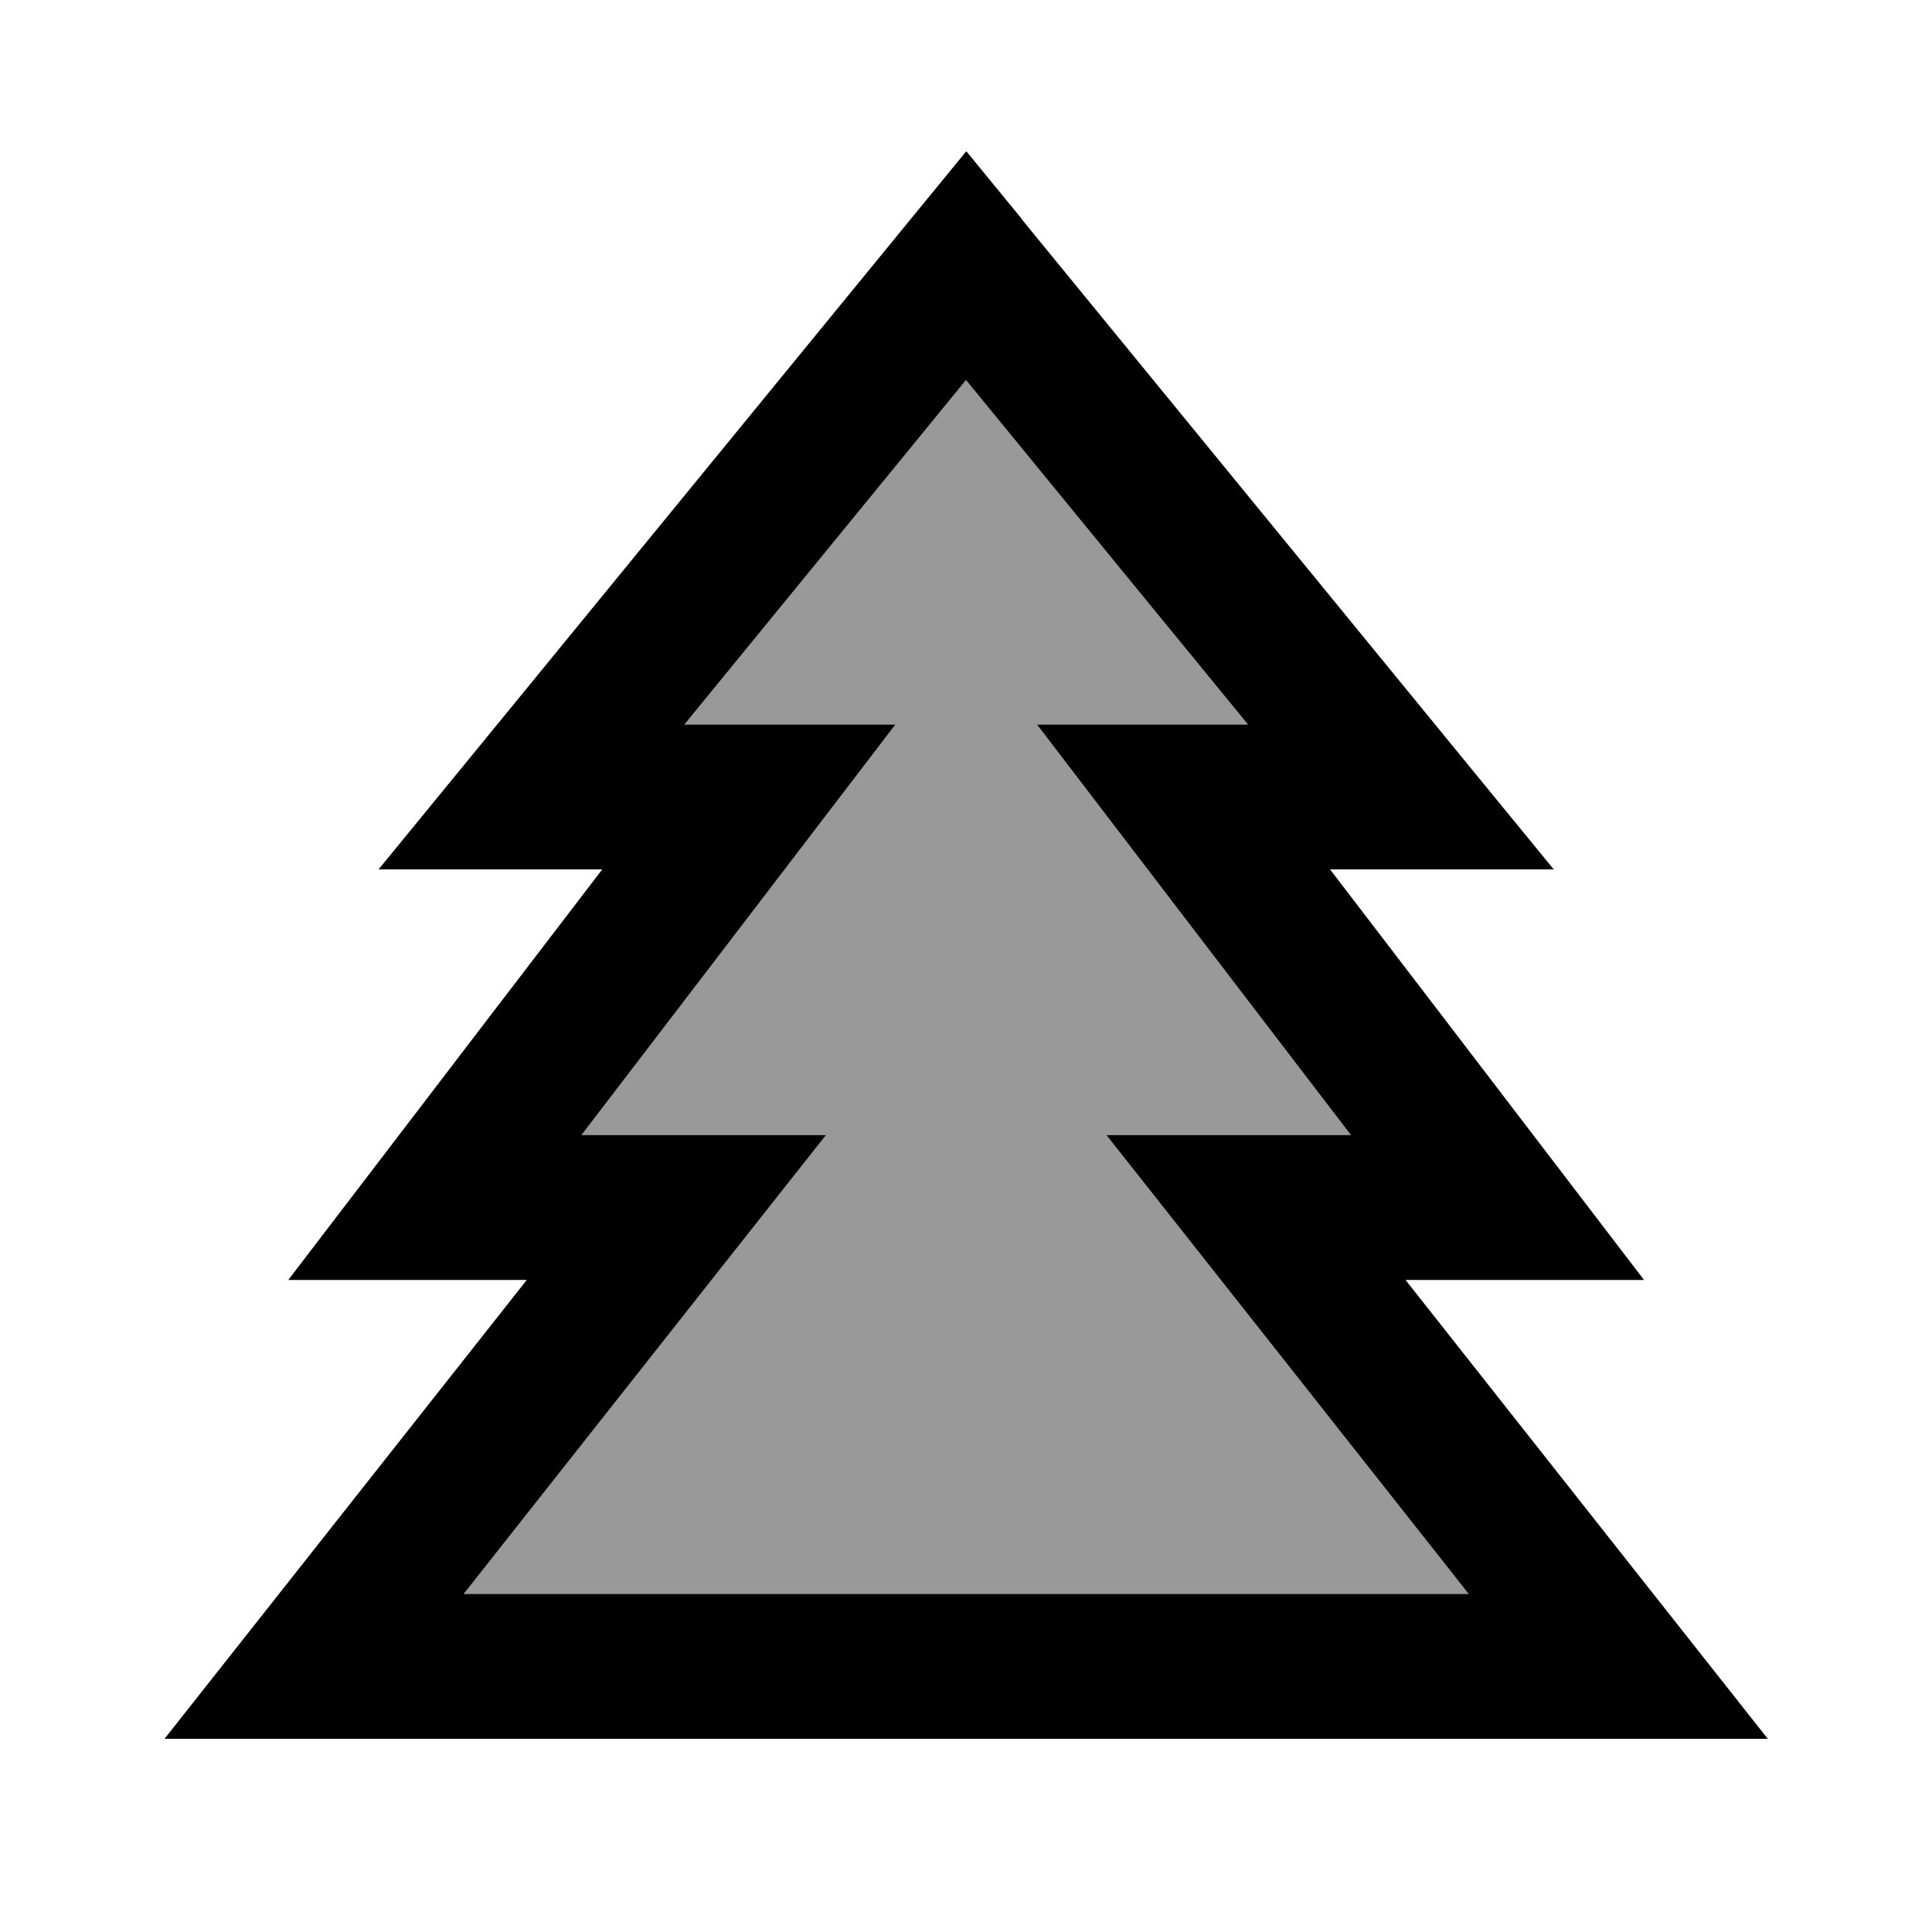
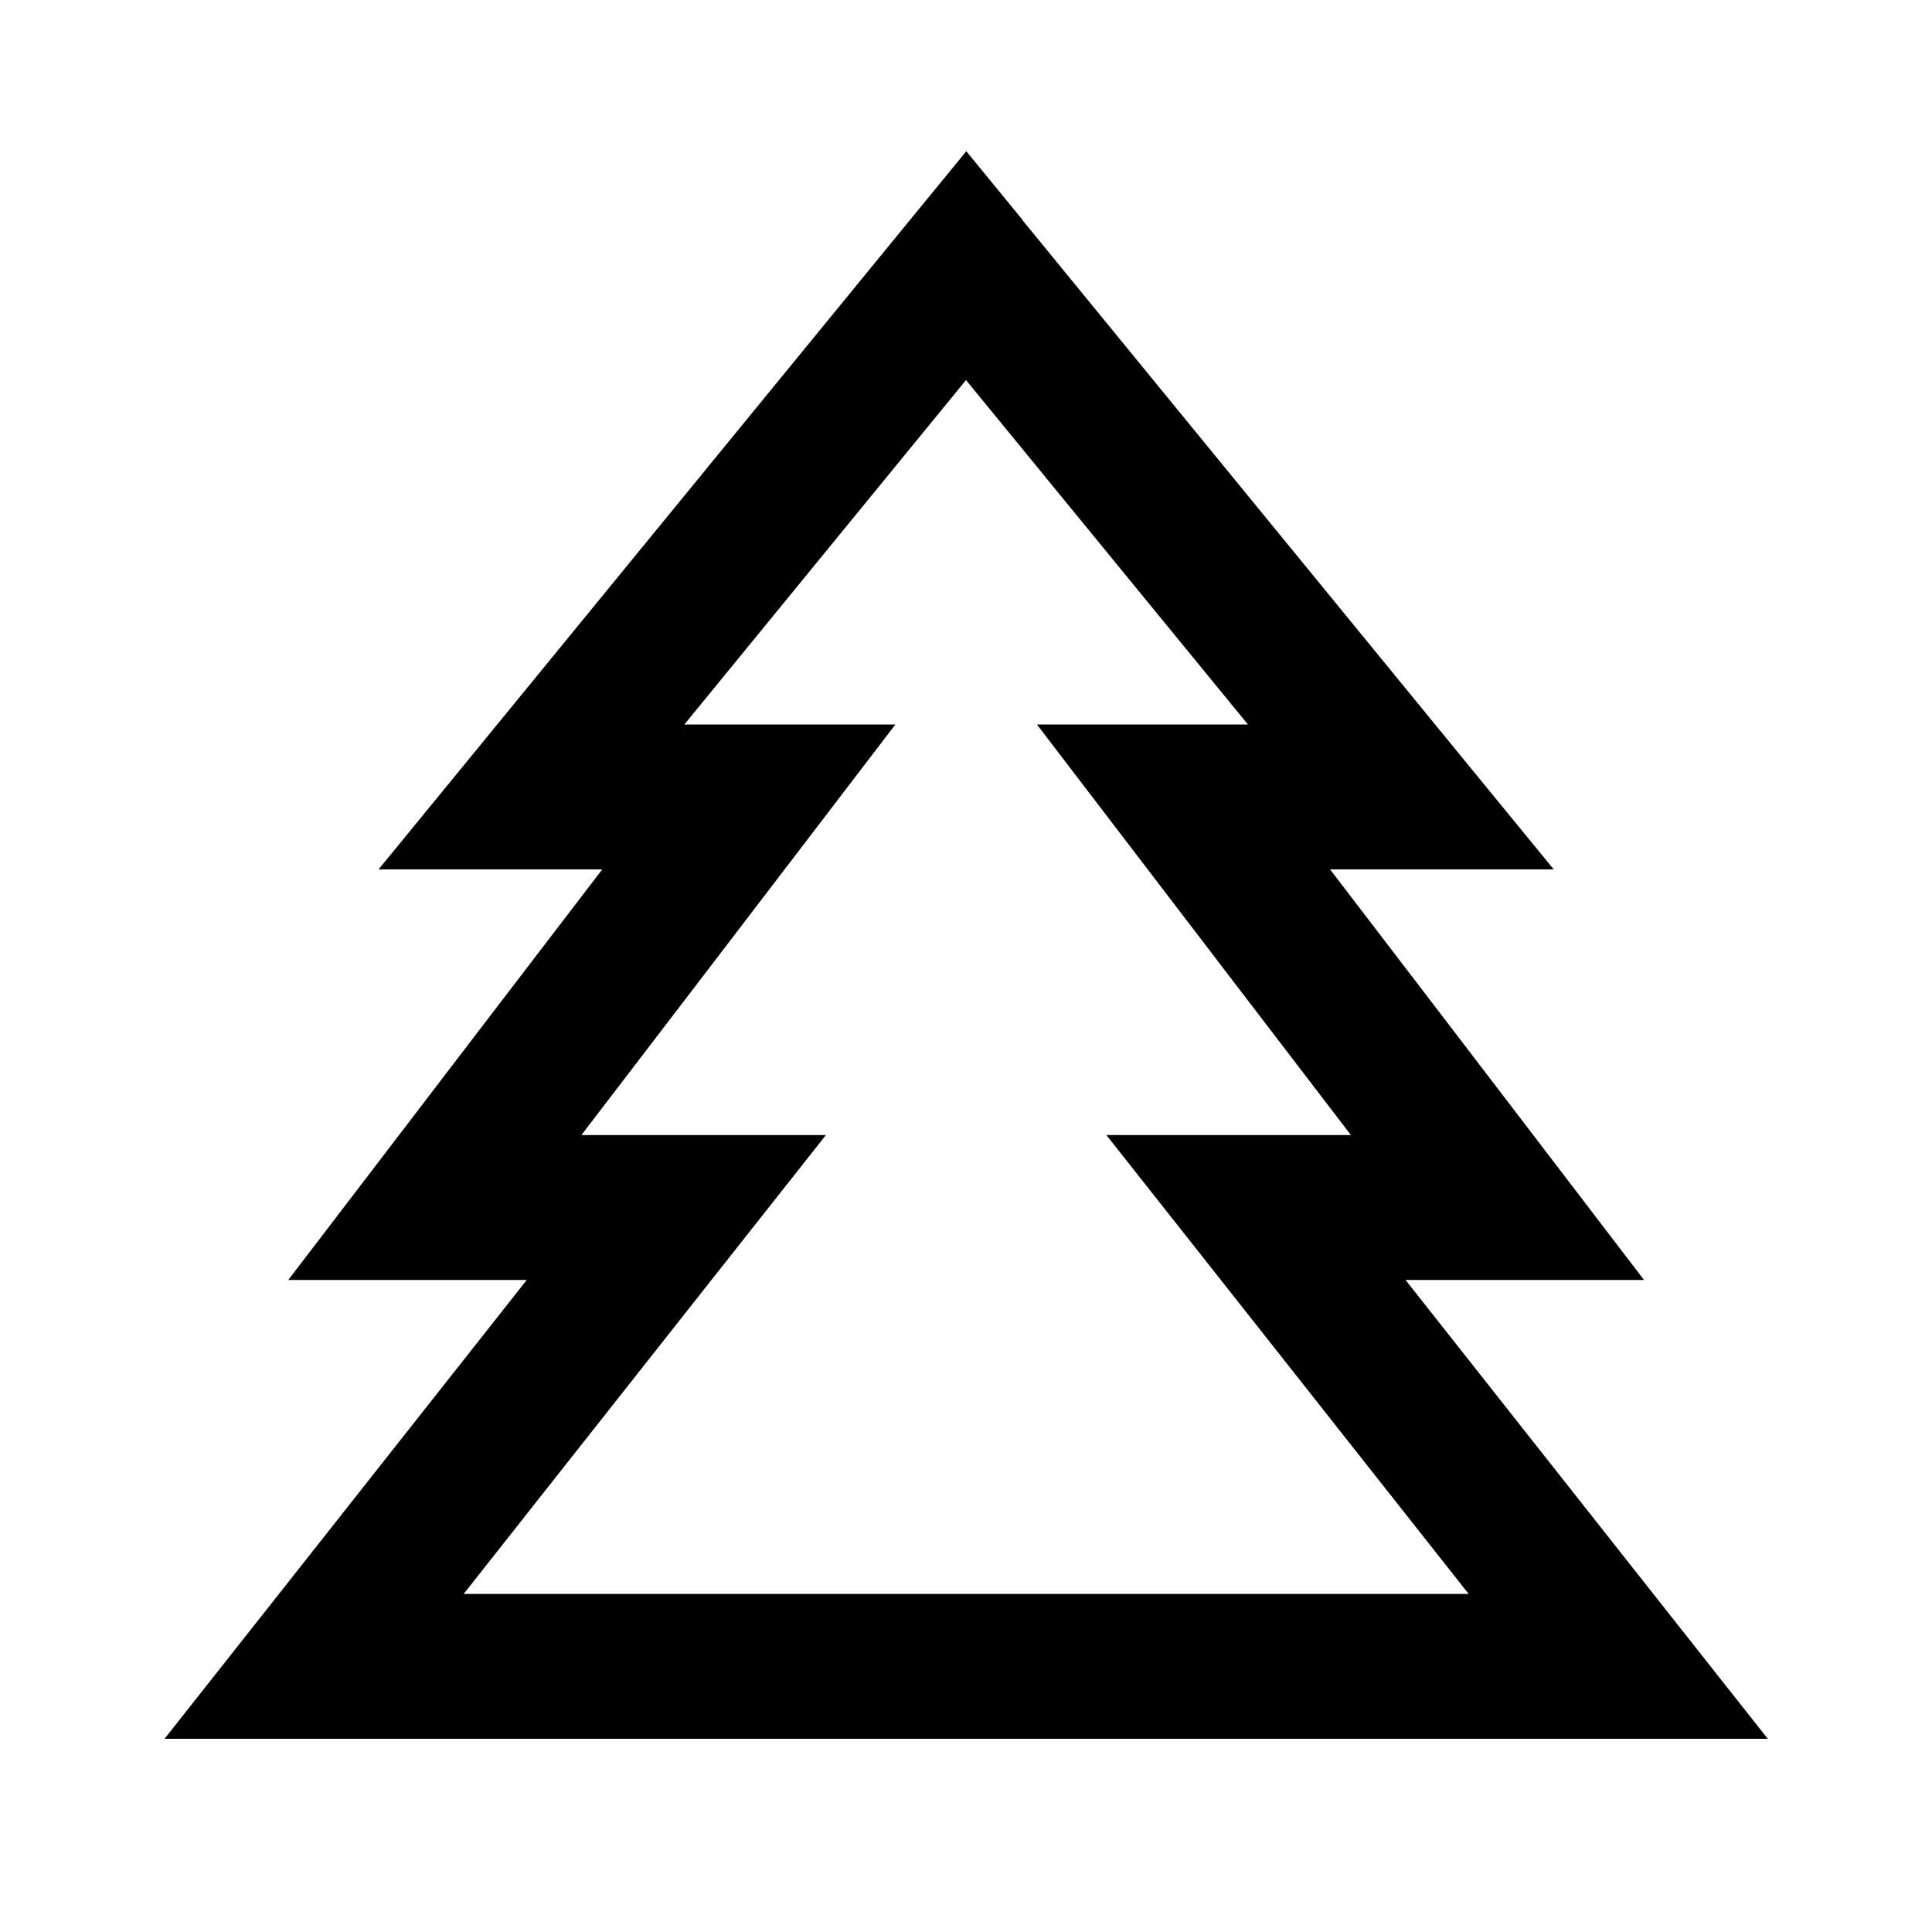
<svg xmlns="http://www.w3.org/2000/svg" viewBox="0 0 640 640">
-   <path opacity=".4" fill="currentColor" d="M153.6 528L486.5 528C417.2 440.2 377.2 389.5 366.5 376L447.5 376C390.3 301.3 355.7 255.9 343.5 240L413.4 240L320 125.9L226.6 240L296.5 240C284.3 255.9 249.7 301.3 192.5 376L273.5 376C262.8 389.5 222.8 440.2 153.5 528z" />
  <path fill="currentColor" d="M338.6 72.8L482.6 248.8L514.7 288L440.6 288C497.8 362.7 532.4 408.1 544.6 424L465.6 424C534.9 511.8 574.9 562.5 585.6 576L54.5 576C65.2 562.5 105.2 511.8 174.5 424L95.5 424C107.7 408.1 142.3 362.7 199.5 288L125.4 288L157.5 248.8L301.5 72.8L320.1 50.1L338.7 72.8zM226.7 240L296.6 240C284.4 255.9 249.8 301.3 192.6 376L273.6 376C262.9 389.5 222.9 440.2 153.6 528L486.5 528C417.2 440.2 377.2 389.5 366.5 376L447.5 376C390.3 301.3 355.7 255.9 343.5 240L413.4 240L320 125.9L226.7 240z" />
</svg>